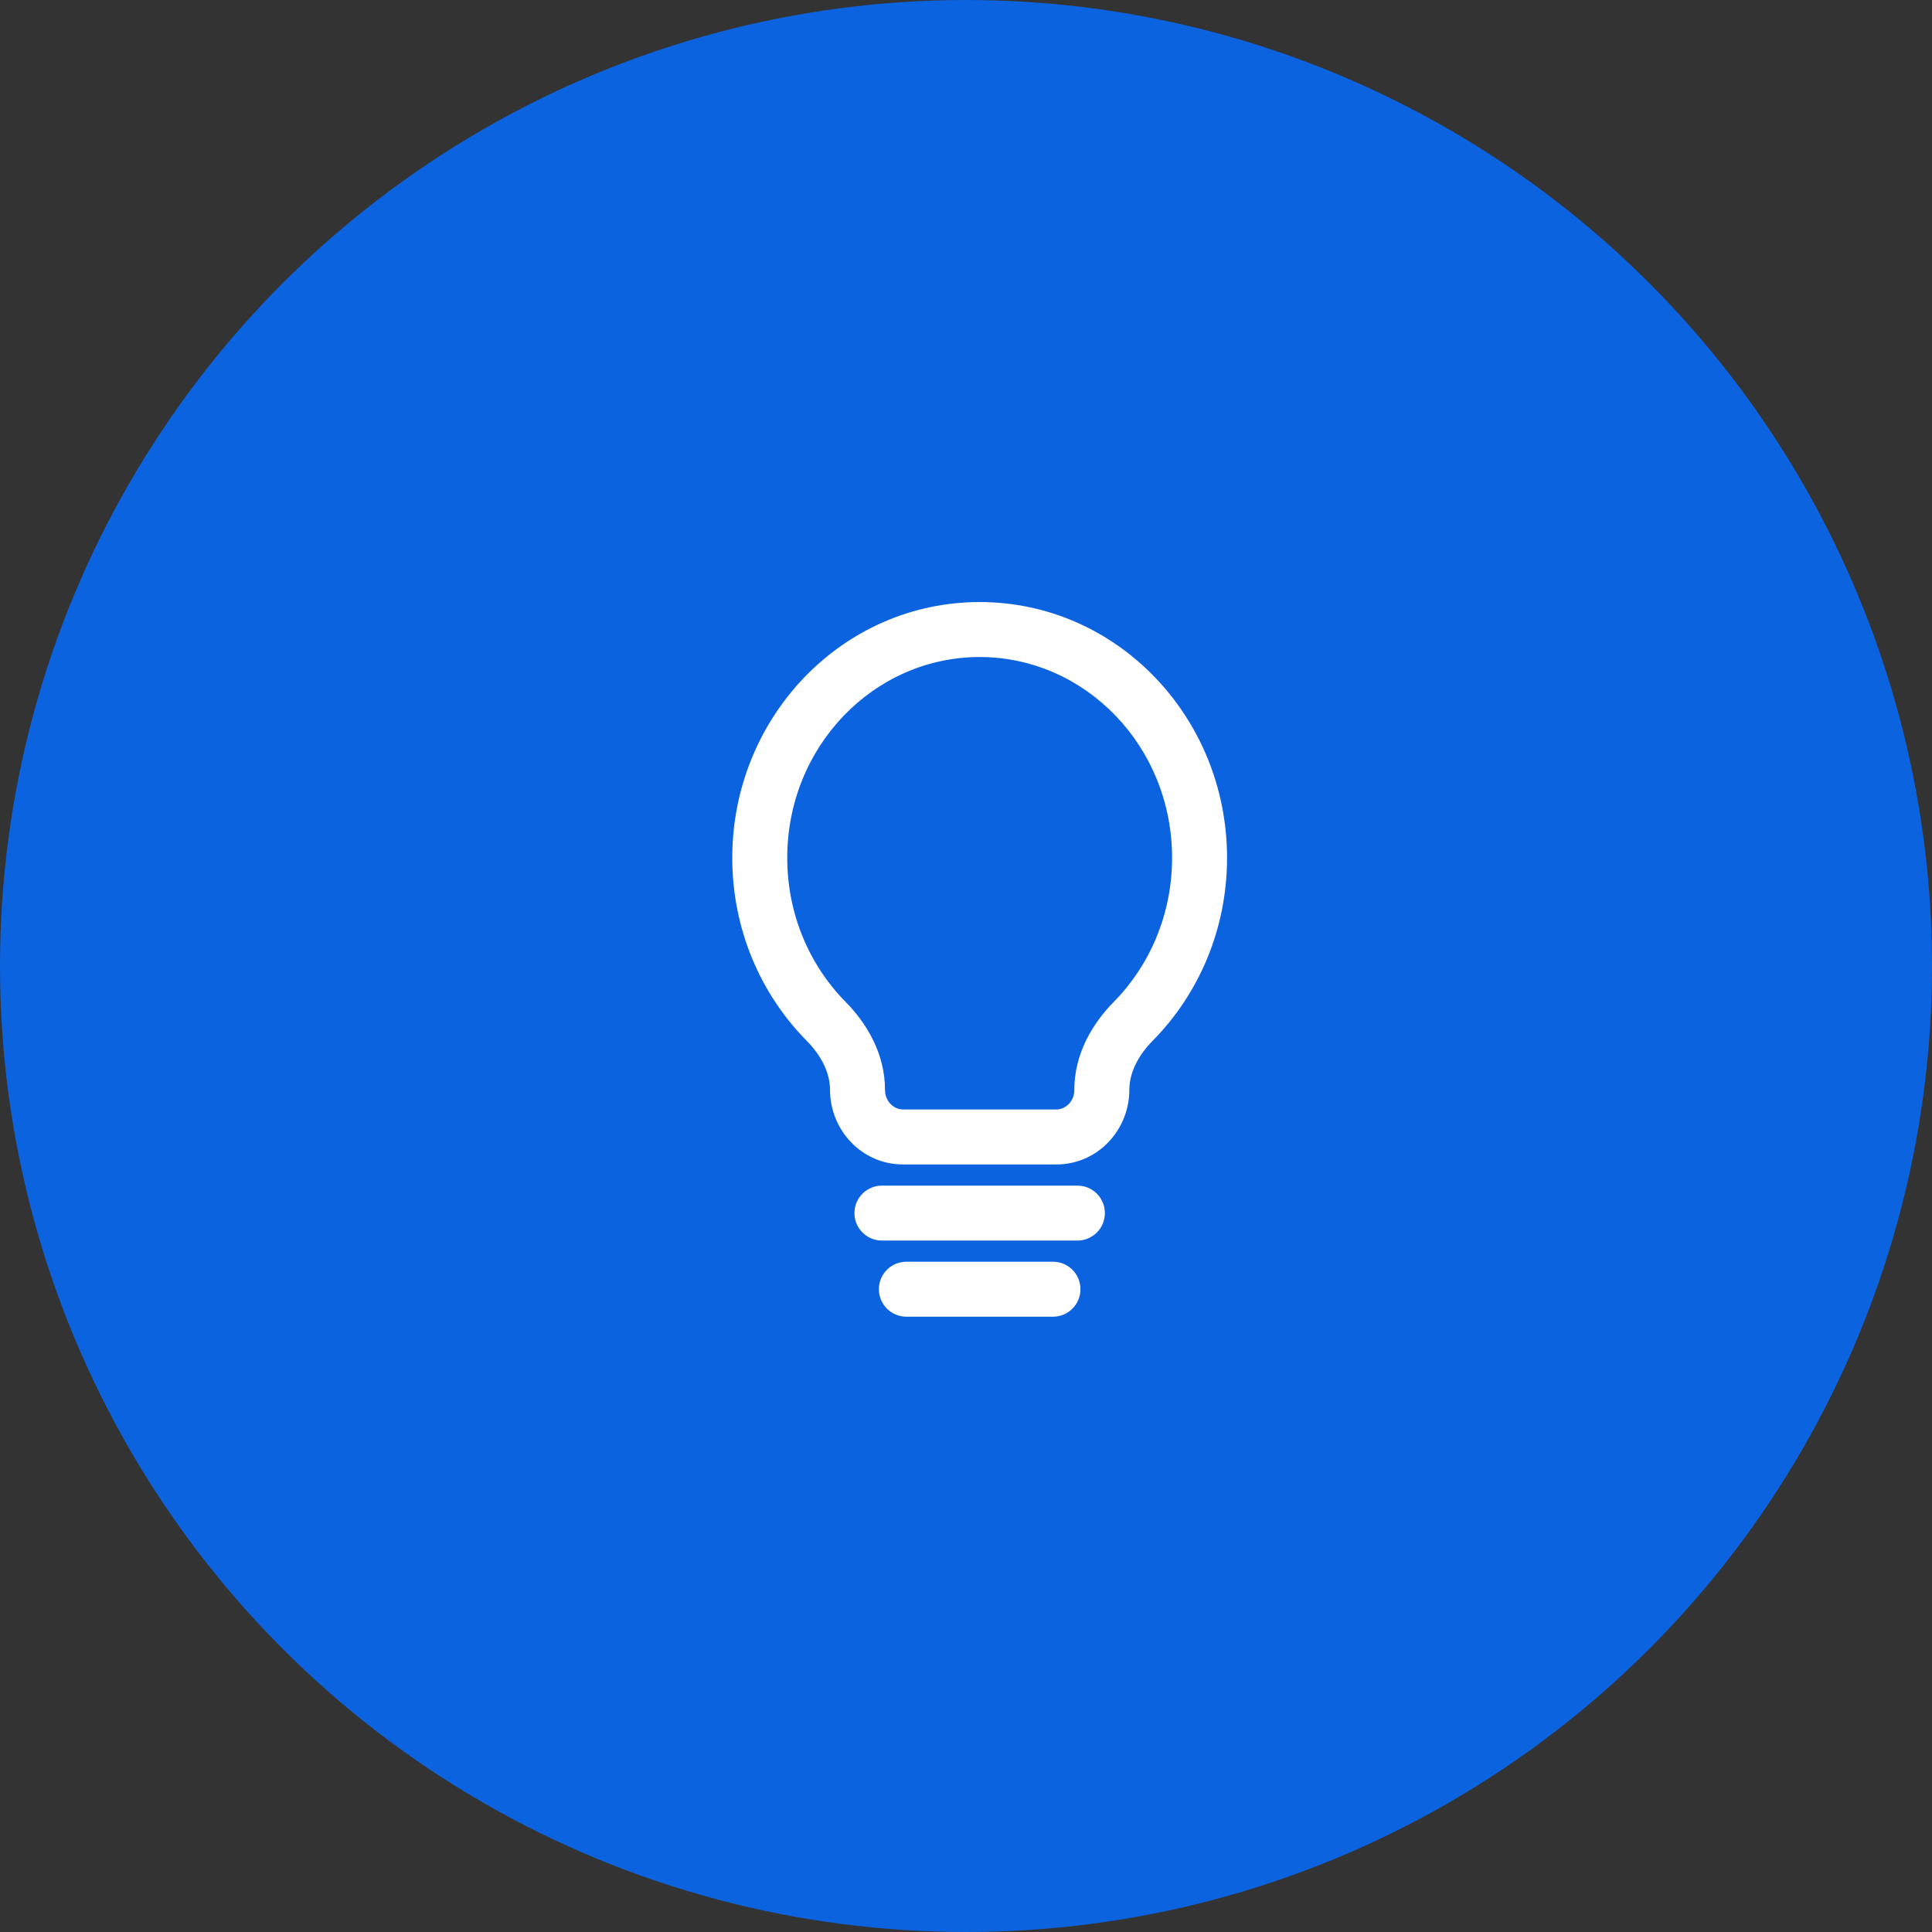
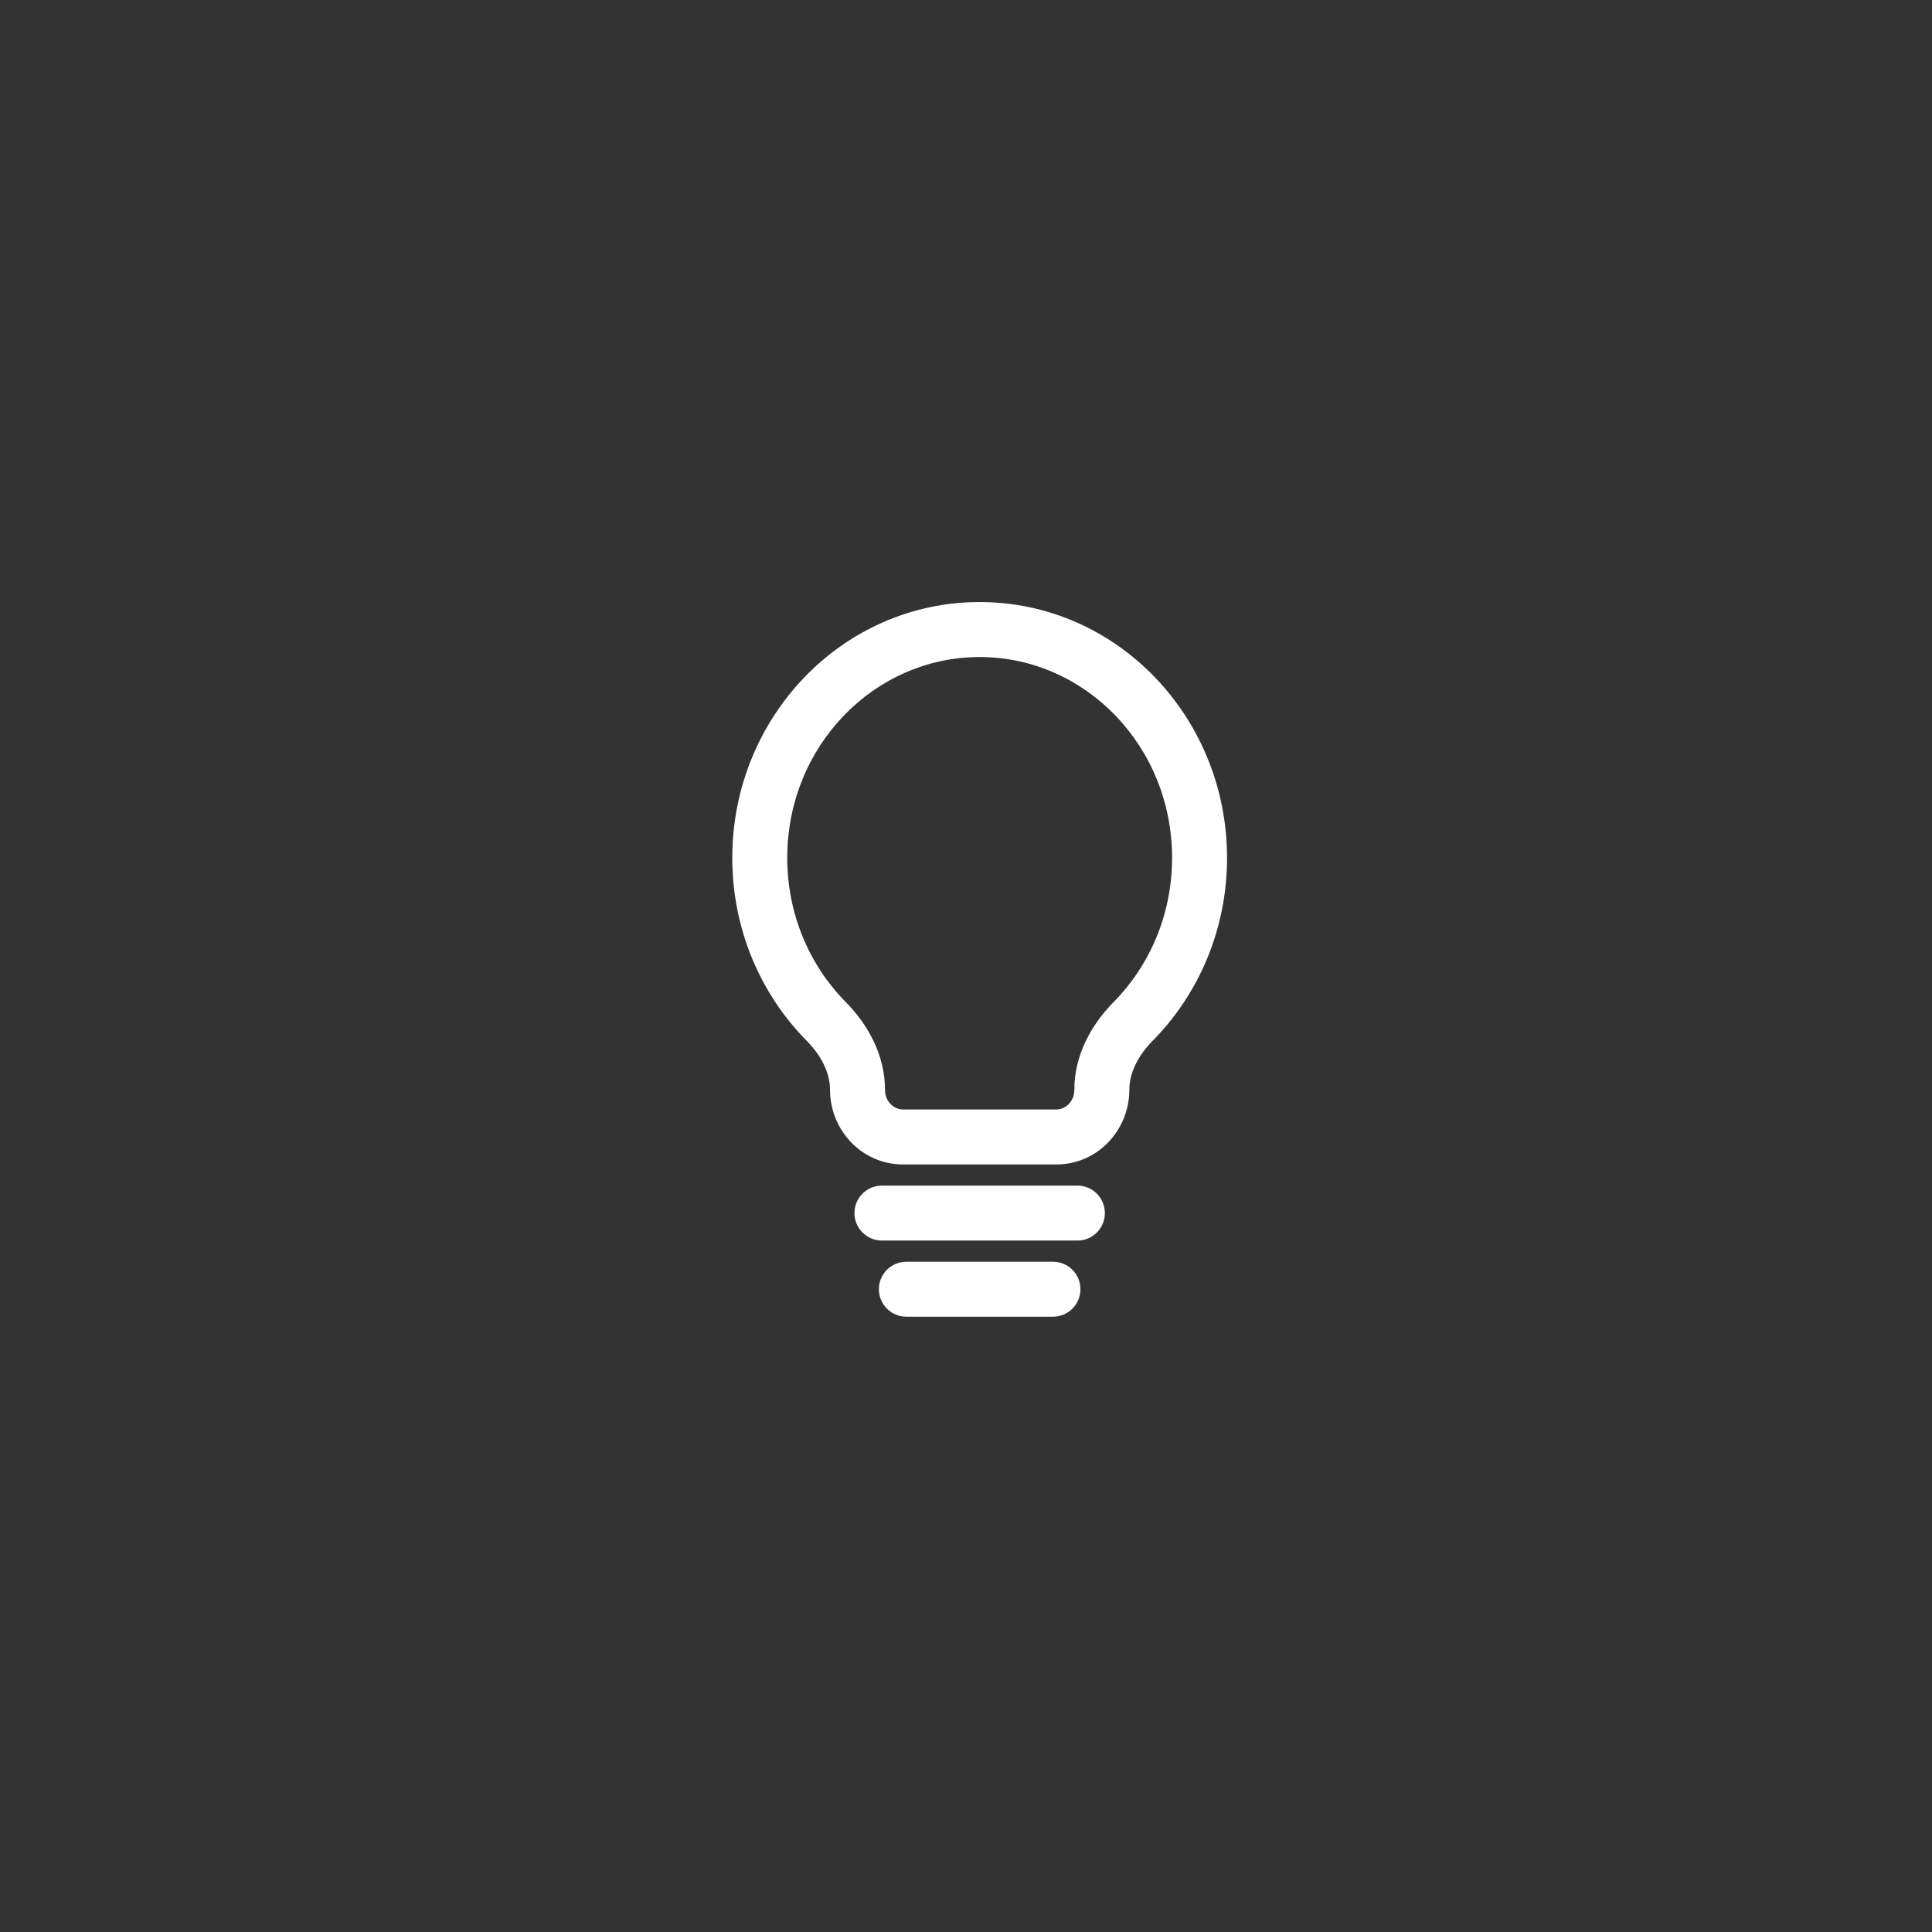
<svg xmlns="http://www.w3.org/2000/svg" width="42" height="42" viewBox="0 0 42 42" fill="none">
  <rect x="0" y="0" width="42" height="42" fill="#333333" stroke="none" />
-   <circle cx="21" cy="21" r="21" fill="#0C63E0" />
  <path d="M17.959 22.203L18.385 21.783L18.385 21.783L17.959 22.203ZM24.635 22.203L24.21 21.783L24.21 21.783L24.635 22.203ZM19.173 25.774C18.843 25.774 18.575 26.041 18.575 26.372C18.575 26.701 18.843 26.969 19.173 26.969V25.774ZM23.422 26.969C23.752 26.969 24.019 26.701 24.019 26.372C24.019 26.041 23.752 25.774 23.422 25.774V26.969ZM19.704 27.429C19.374 27.429 19.106 27.696 19.106 28.026C19.106 28.356 19.374 28.624 19.704 28.624V27.429ZM22.891 28.624C23.221 28.624 23.488 28.356 23.488 28.026C23.488 27.696 23.221 27.429 22.891 27.429V28.624ZM17.114 18.649C17.114 16.216 19.008 14.283 21.297 14.283V13.088C18.306 13.088 15.919 15.599 15.919 18.649H17.114ZM21.297 14.283C23.586 14.283 25.48 16.216 25.48 18.649H26.675C26.675 15.599 24.288 13.088 21.297 13.088V14.283ZM22.965 24.119H19.63V25.314H22.965V24.119ZM18.385 21.783C17.603 20.991 17.114 19.882 17.114 18.649H15.919C15.919 20.203 16.536 21.612 17.534 22.623L18.385 21.783ZM25.48 18.649C25.48 19.882 24.991 20.991 24.21 21.783L25.06 22.623C26.058 21.612 26.675 20.203 26.675 18.649H25.48ZM24.551 23.691C24.551 23.326 24.738 22.95 25.06 22.623L24.21 21.783C23.746 22.253 23.355 22.914 23.355 23.691H24.551ZM19.239 23.691C19.239 22.914 18.849 22.253 18.385 21.783L17.534 22.623C17.857 22.95 18.044 23.326 18.044 23.691H19.239ZM19.63 24.119C19.435 24.119 19.239 23.949 19.239 23.691H18.044C18.044 24.566 18.733 25.314 19.63 25.314V24.119ZM22.965 25.314C23.862 25.314 24.551 24.566 24.551 23.691H23.355C23.355 23.949 23.16 24.119 22.965 24.119V25.314ZM19.173 26.969H23.422V25.774H19.173V26.969ZM19.704 28.624H22.891V27.429H19.704V28.624Z" fill="white" />
</svg>